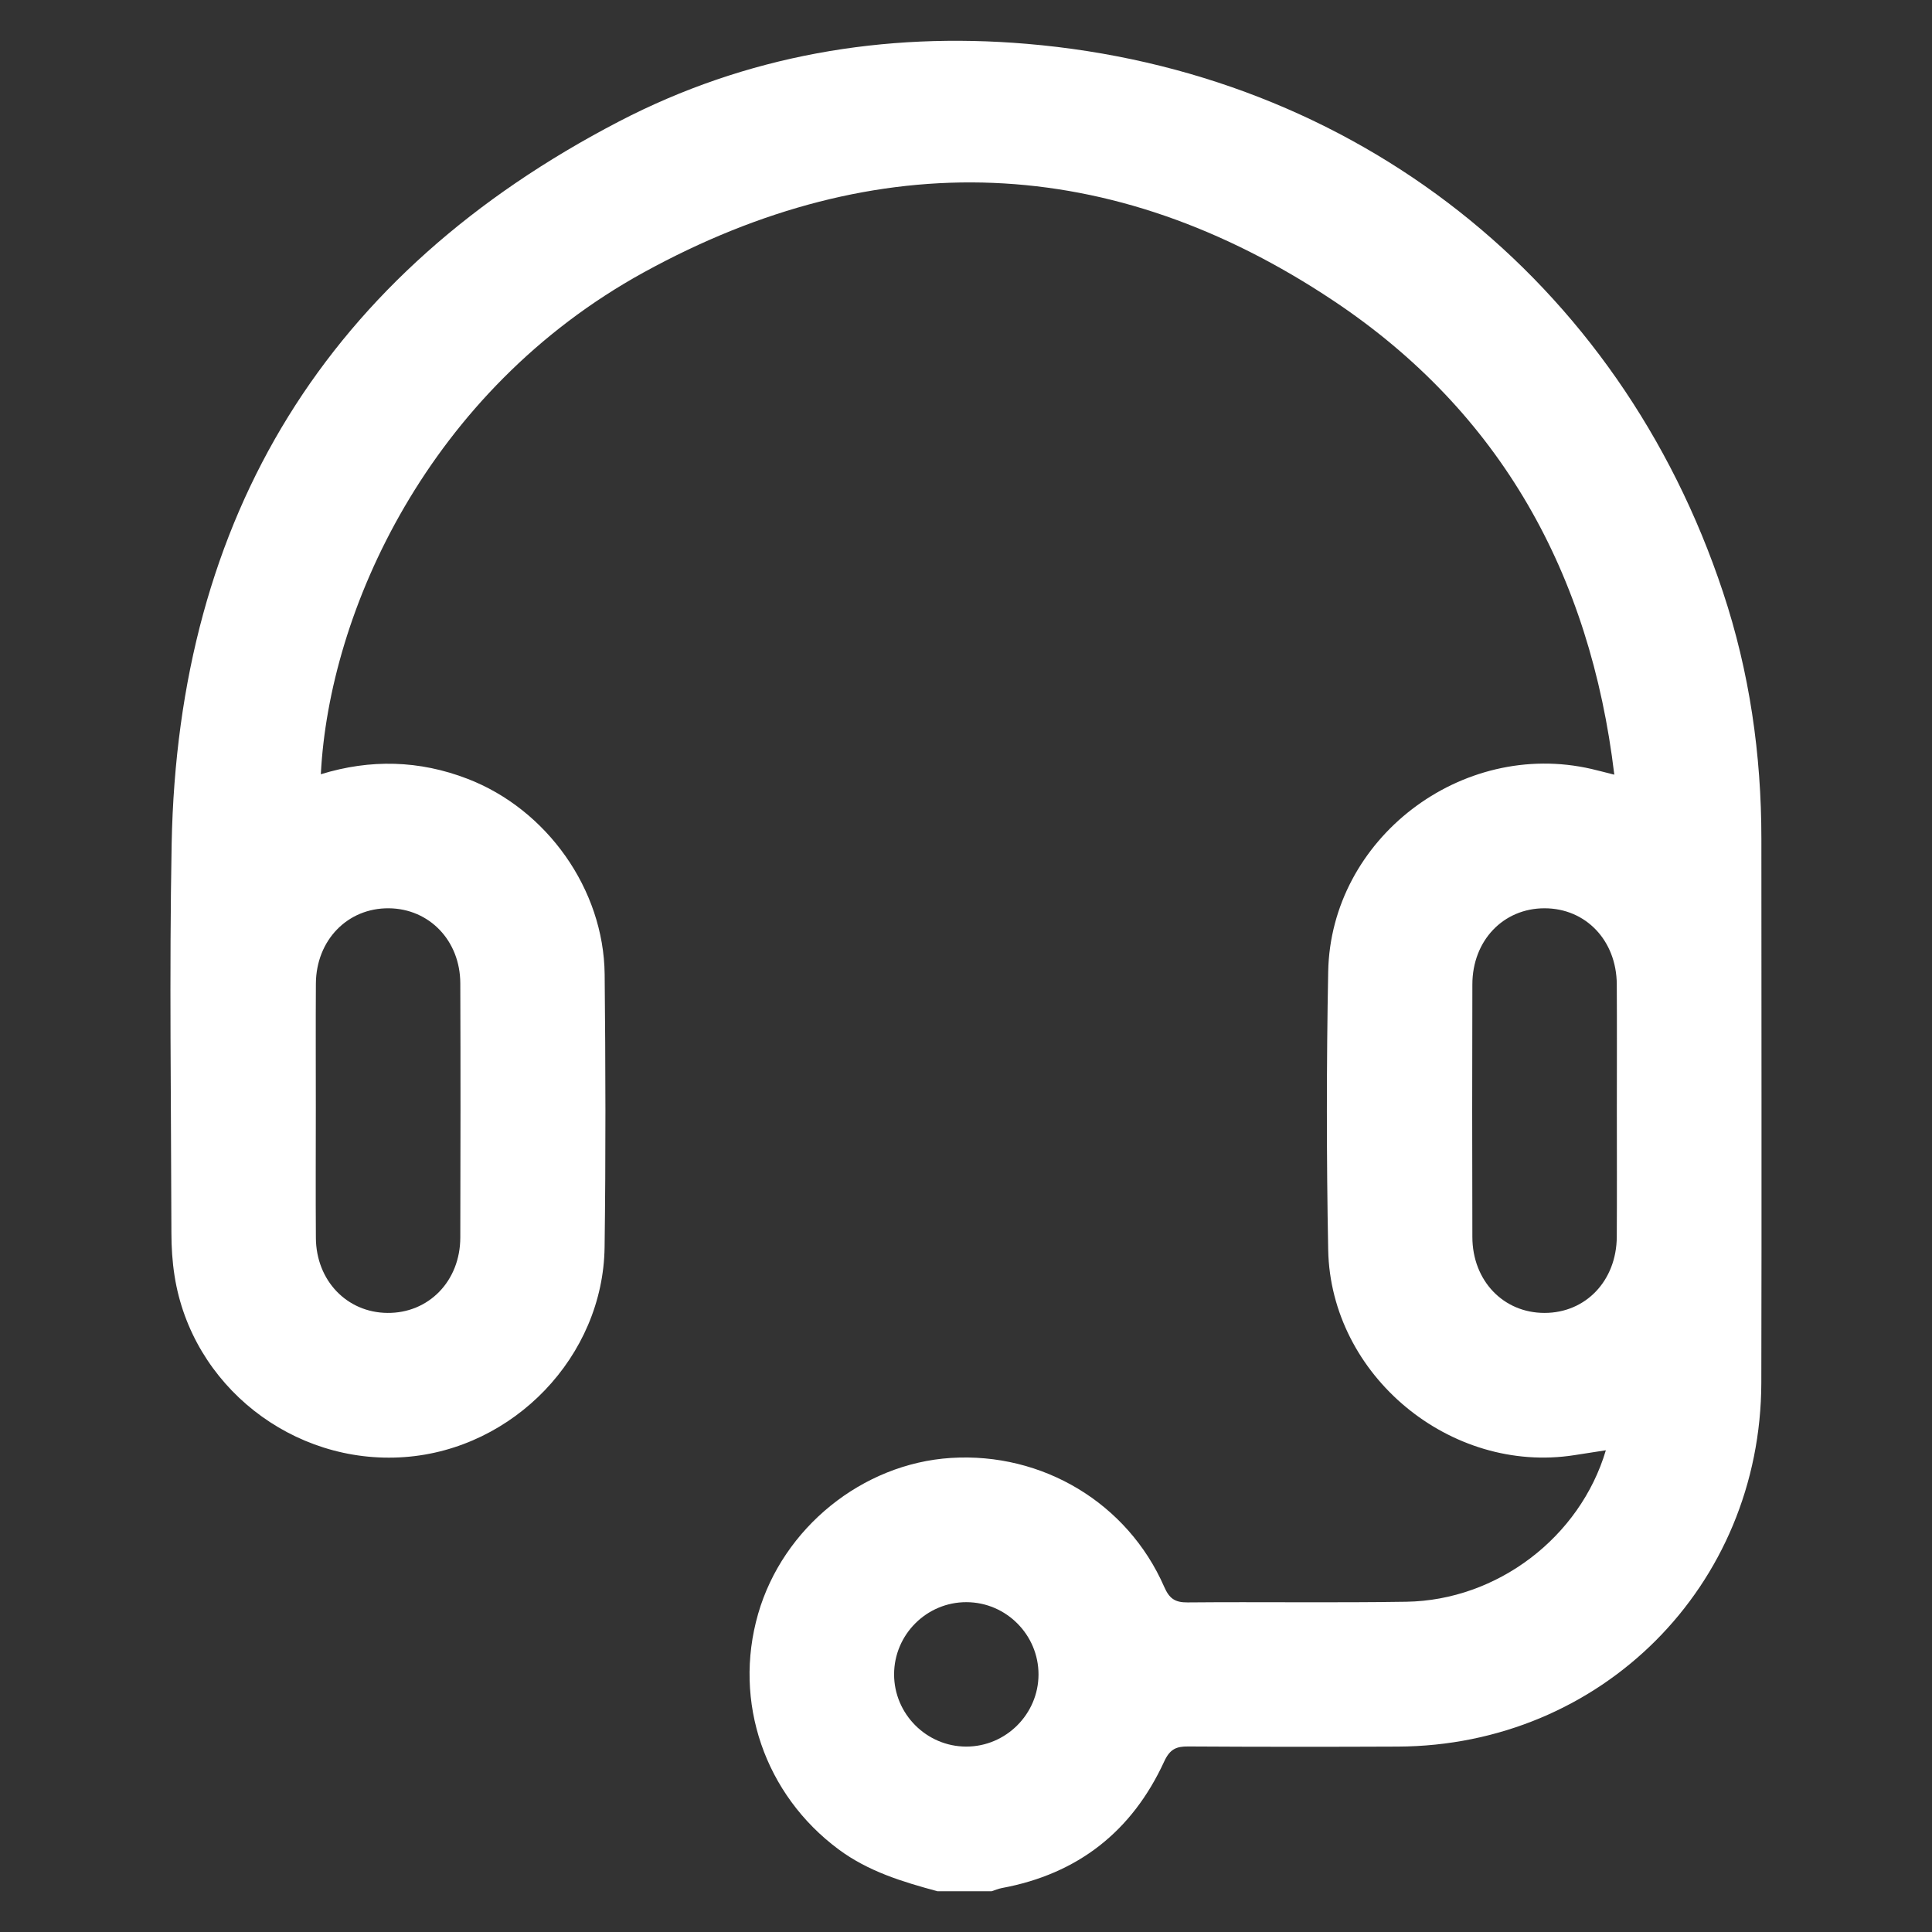
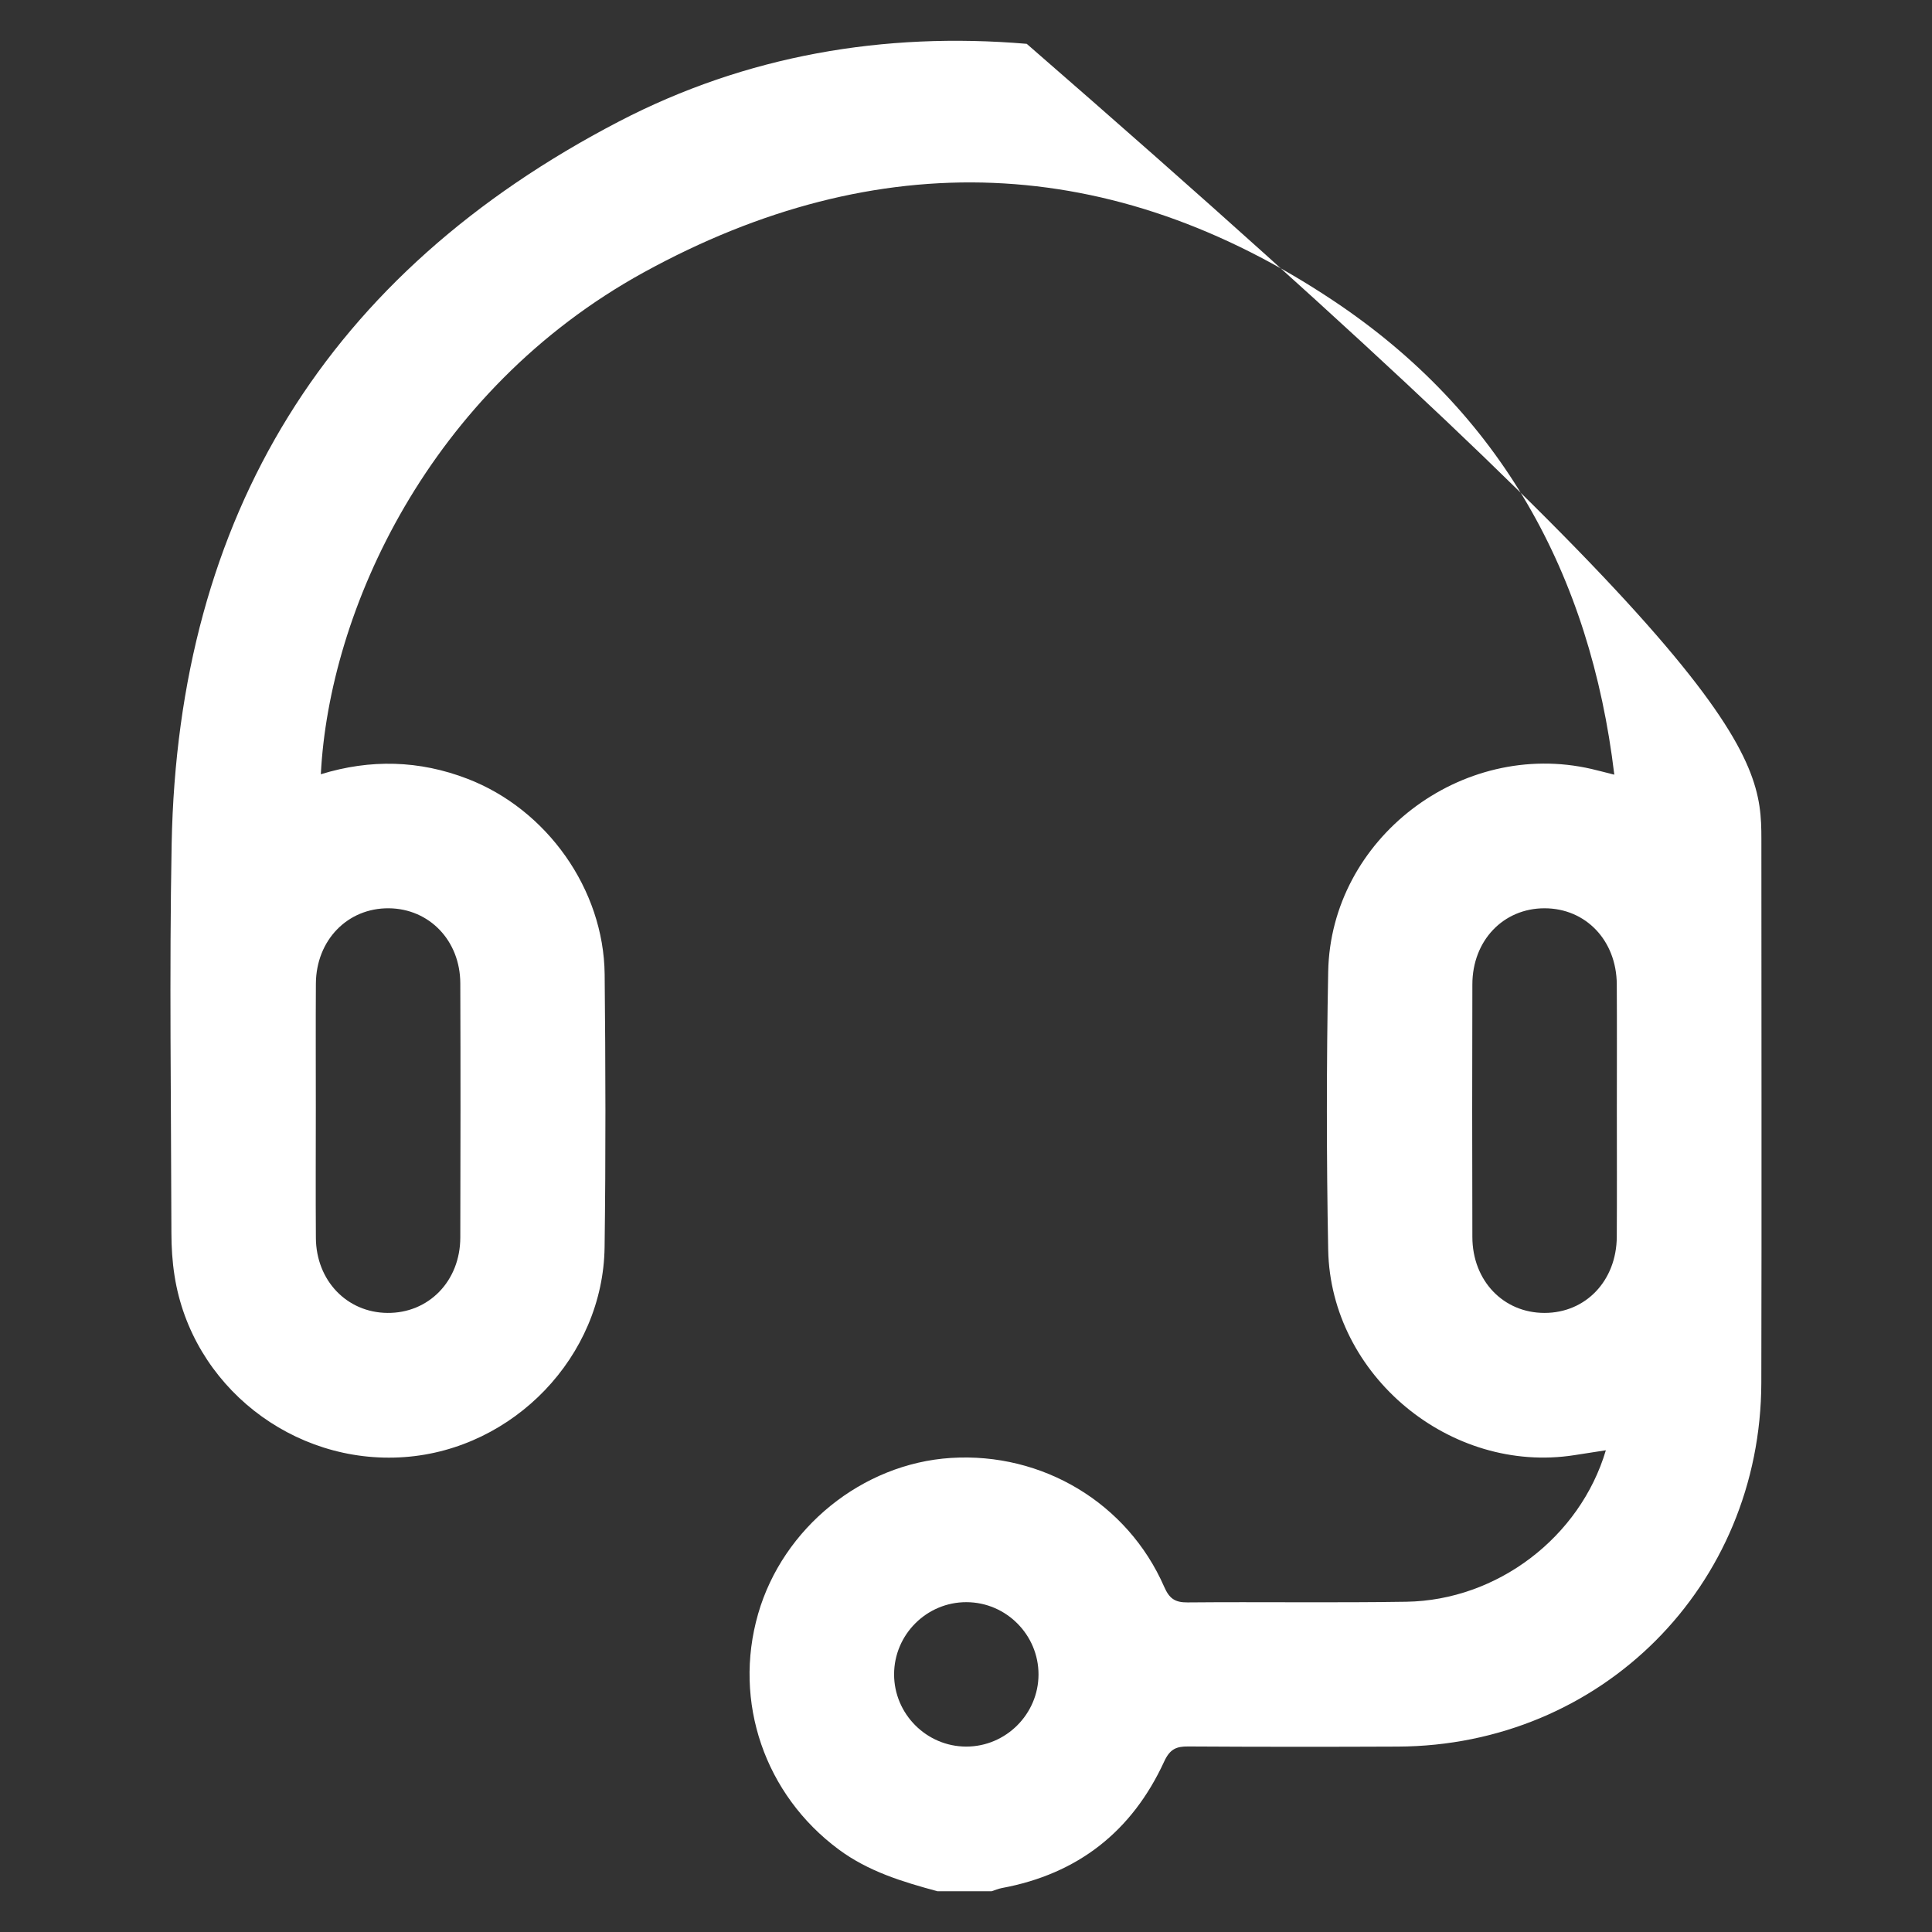
<svg xmlns="http://www.w3.org/2000/svg" width="32" height="32" viewBox="0 0 32 32" fill="none">
  <rect x="0" y="0" width="32" height="32" fill="#333333" stroke="none" />
-   <path d="M15.527 31.325C14.95 31.169 14.384 30.998 13.893 30.634C12.668 29.727 12.137 28.189 12.557 26.73C12.968 25.305 14.284 24.241 15.75 24.148C17.266 24.052 18.675 24.895 19.282 26.281C19.367 26.476 19.459 26.543 19.671 26.541C20.878 26.53 22.086 26.549 23.292 26.53C24.797 26.507 26.17 25.464 26.598 24.021C26.413 24.05 26.245 24.076 26.076 24.102C24.025 24.422 22.04 22.784 21.999 20.703C21.97 19.168 21.97 17.63 21.999 16.095C22.04 13.891 24.208 12.238 26.363 12.737C26.469 12.762 26.575 12.79 26.738 12.831C26.34 9.505 24.852 6.825 22.089 4.983C18.413 2.531 14.539 2.383 10.667 4.509C7.093 6.472 5.451 10.128 5.314 12.824C6.135 12.571 6.945 12.591 7.745 12.9C9.058 13.406 10 14.729 10.015 16.137C10.03 17.643 10.034 19.15 10.014 20.656C9.991 22.465 8.508 24.004 6.698 24.134C4.848 24.267 3.175 22.95 2.891 21.131C2.854 20.896 2.839 20.655 2.839 20.417C2.835 18.272 2.803 16.126 2.843 13.982C2.946 8.538 5.424 4.523 10.25 2.013C12.353 0.919 14.636 0.525 17.006 0.726C22.438 1.185 26.822 4.638 28.537 9.804C28.978 11.129 29.174 12.497 29.174 13.893C29.174 16.895 29.18 19.898 29.173 22.901C29.165 26.272 26.522 28.915 23.153 28.929C21.996 28.934 20.838 28.934 19.681 28.927C19.481 28.925 19.377 28.972 19.283 29.175C18.751 30.332 17.854 31.039 16.594 31.272C16.536 31.283 16.481 31.307 16.424 31.325C16.125 31.325 15.826 31.325 15.527 31.325ZM5.231 18.353C5.231 19.07 5.227 19.788 5.232 20.505C5.237 21.211 5.746 21.74 6.416 21.746C7.099 21.753 7.622 21.22 7.624 20.499C7.628 19.094 7.629 17.69 7.624 16.285C7.621 15.578 7.11 15.05 6.44 15.044C5.757 15.038 5.237 15.571 5.232 16.291C5.228 16.979 5.231 17.666 5.231 18.353ZM26.78 18.394C26.78 17.697 26.783 17 26.779 16.302C26.774 15.576 26.265 15.044 25.582 15.044C24.9 15.044 24.388 15.578 24.387 16.304C24.383 17.698 24.383 19.093 24.387 20.488C24.388 21.213 24.901 21.747 25.583 21.746C26.265 21.746 26.774 21.213 26.779 20.486C26.783 19.789 26.78 19.092 26.78 18.394ZM16.007 26.537C15.349 26.535 14.81 27.073 14.809 27.731C14.808 28.388 15.346 28.928 16.003 28.929C16.66 28.93 17.2 28.391 17.201 27.735C17.202 27.078 16.665 26.538 16.007 26.537Z" fill="white" />
+   <path d="M15.527 31.325C14.95 31.169 14.384 30.998 13.893 30.634C12.668 29.727 12.137 28.189 12.557 26.73C12.968 25.305 14.284 24.241 15.75 24.148C17.266 24.052 18.675 24.895 19.282 26.281C19.367 26.476 19.459 26.543 19.671 26.541C20.878 26.53 22.086 26.549 23.292 26.53C24.797 26.507 26.17 25.464 26.598 24.021C26.413 24.05 26.245 24.076 26.076 24.102C24.025 24.422 22.04 22.784 21.999 20.703C21.97 19.168 21.97 17.63 21.999 16.095C22.04 13.891 24.208 12.238 26.363 12.737C26.469 12.762 26.575 12.79 26.738 12.831C26.34 9.505 24.852 6.825 22.089 4.983C18.413 2.531 14.539 2.383 10.667 4.509C7.093 6.472 5.451 10.128 5.314 12.824C6.135 12.571 6.945 12.591 7.745 12.9C9.058 13.406 10 14.729 10.015 16.137C10.03 17.643 10.034 19.15 10.014 20.656C9.991 22.465 8.508 24.004 6.698 24.134C4.848 24.267 3.175 22.95 2.891 21.131C2.854 20.896 2.839 20.655 2.839 20.417C2.835 18.272 2.803 16.126 2.843 13.982C2.946 8.538 5.424 4.523 10.25 2.013C12.353 0.919 14.636 0.525 17.006 0.726C28.978 11.129 29.174 12.497 29.174 13.893C29.174 16.895 29.18 19.898 29.173 22.901C29.165 26.272 26.522 28.915 23.153 28.929C21.996 28.934 20.838 28.934 19.681 28.927C19.481 28.925 19.377 28.972 19.283 29.175C18.751 30.332 17.854 31.039 16.594 31.272C16.536 31.283 16.481 31.307 16.424 31.325C16.125 31.325 15.826 31.325 15.527 31.325ZM5.231 18.353C5.231 19.07 5.227 19.788 5.232 20.505C5.237 21.211 5.746 21.74 6.416 21.746C7.099 21.753 7.622 21.22 7.624 20.499C7.628 19.094 7.629 17.69 7.624 16.285C7.621 15.578 7.11 15.05 6.44 15.044C5.757 15.038 5.237 15.571 5.232 16.291C5.228 16.979 5.231 17.666 5.231 18.353ZM26.78 18.394C26.78 17.697 26.783 17 26.779 16.302C26.774 15.576 26.265 15.044 25.582 15.044C24.9 15.044 24.388 15.578 24.387 16.304C24.383 17.698 24.383 19.093 24.387 20.488C24.388 21.213 24.901 21.747 25.583 21.746C26.265 21.746 26.774 21.213 26.779 20.486C26.783 19.789 26.78 19.092 26.78 18.394ZM16.007 26.537C15.349 26.535 14.81 27.073 14.809 27.731C14.808 28.388 15.346 28.928 16.003 28.929C16.66 28.93 17.2 28.391 17.201 27.735C17.202 27.078 16.665 26.538 16.007 26.537Z" fill="white" />
</svg>